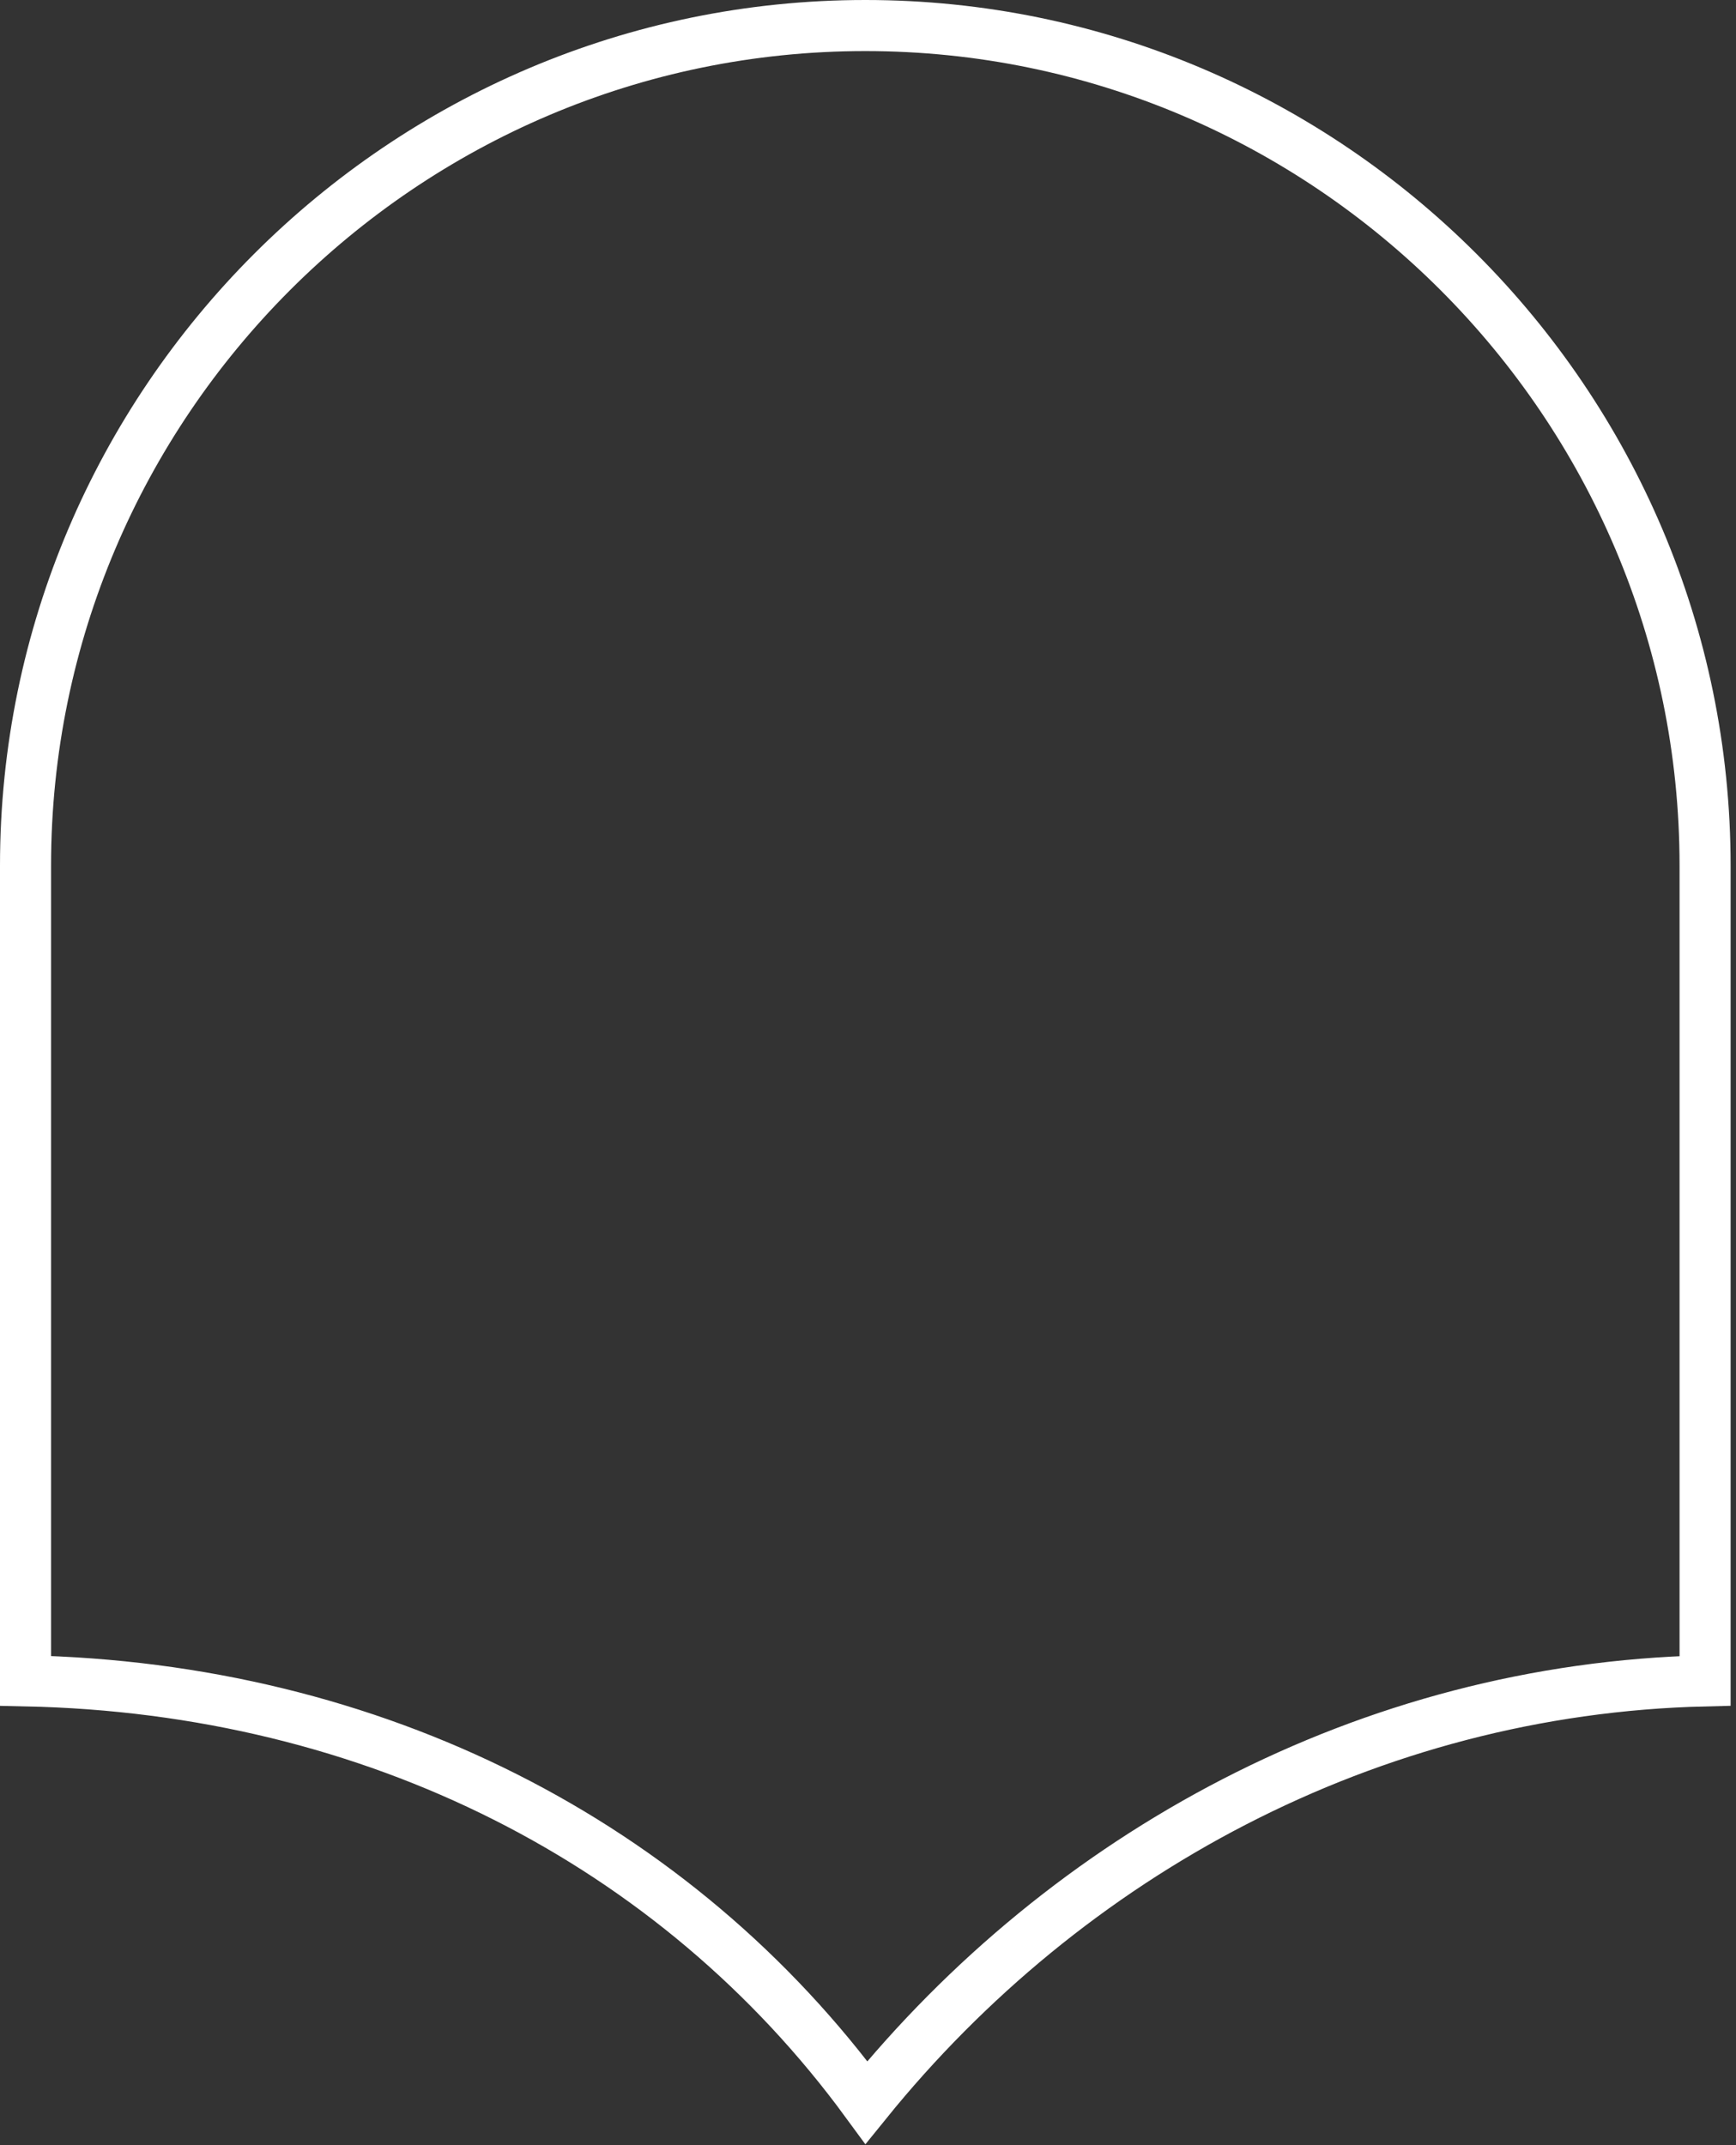
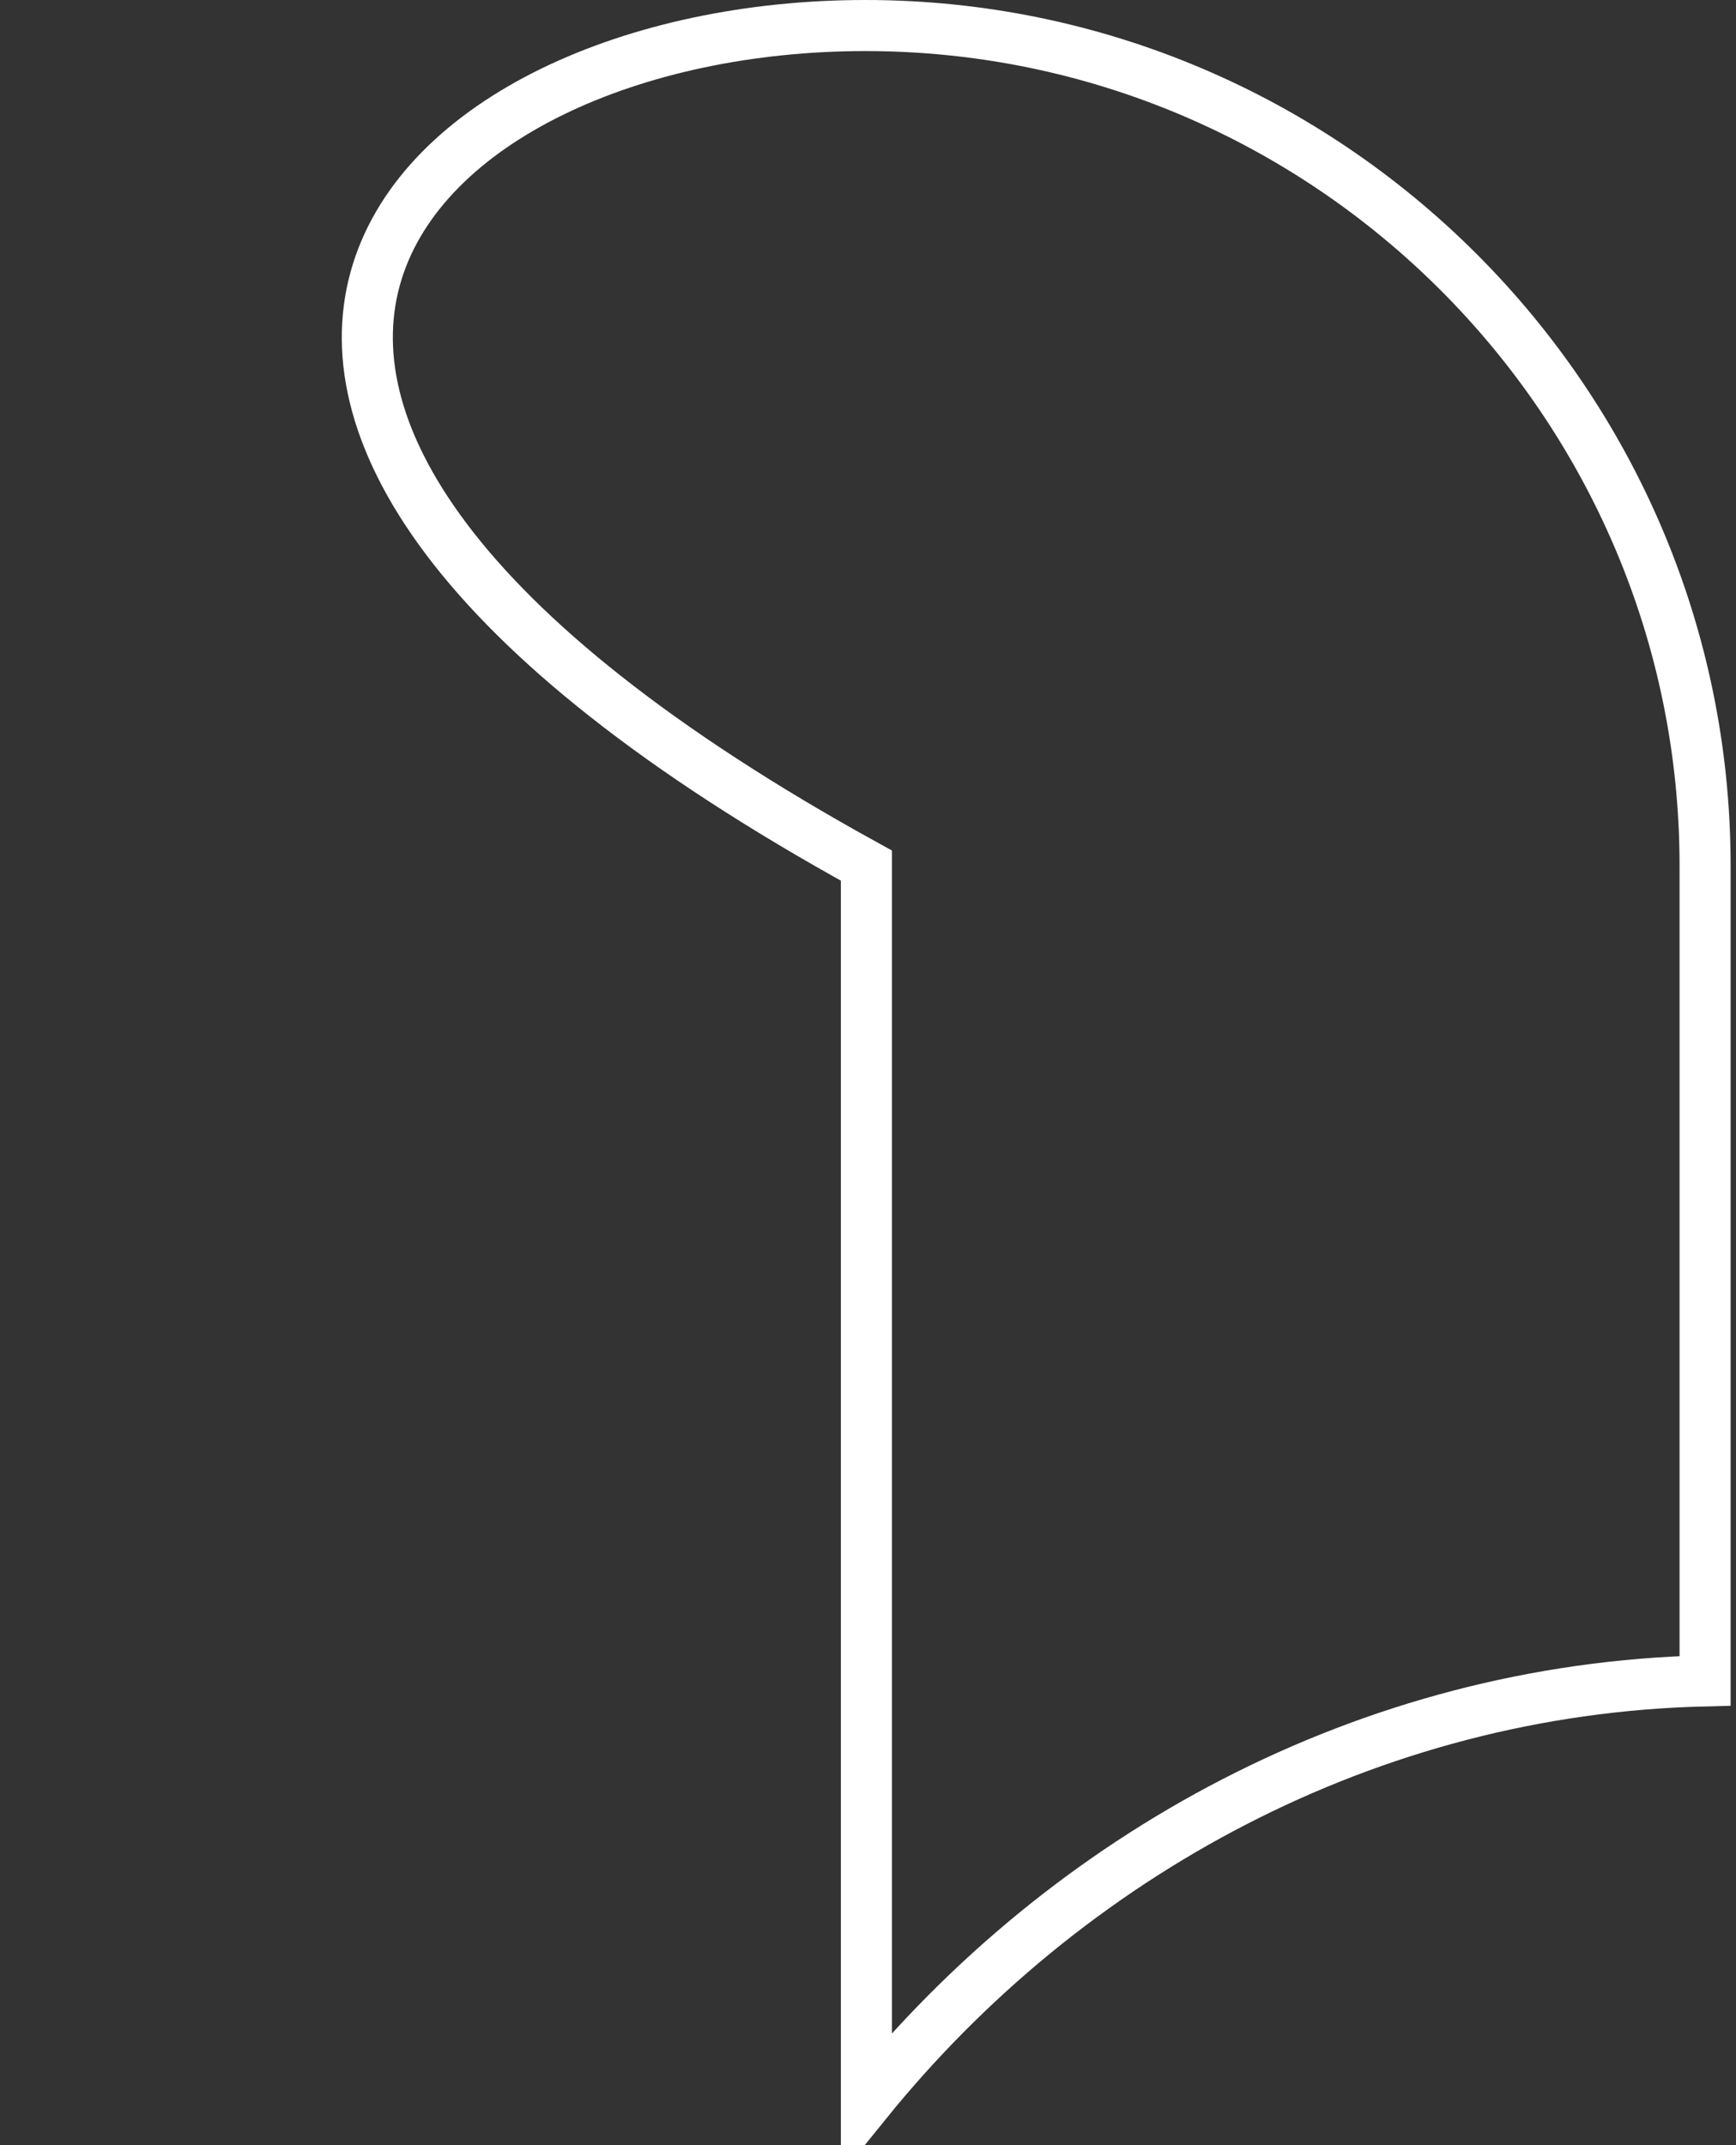
<svg xmlns="http://www.w3.org/2000/svg" width="68" height="84" viewBox="0 0 68 84" fill="none">
  <rect x="0" y="0" width="68" height="84" fill="#333333" stroke="none" />
-   <path d="M33.895 1C52.009 1 66.789 15.78 66.789 33.895V65.819C53.578 66.132 41.79 72.627 33.937 82.328C26.482 72.153 14.643 66.1 1 65.818V33.895C1 15.78 15.78 1 33.895 1Z" stroke="white" stroke-width="2" />
+   <path d="M33.895 1C52.009 1 66.789 15.78 66.789 33.895V65.819C53.578 66.132 41.79 72.627 33.937 82.328V33.895C1 15.78 15.78 1 33.895 1Z" stroke="white" stroke-width="2" />
</svg>